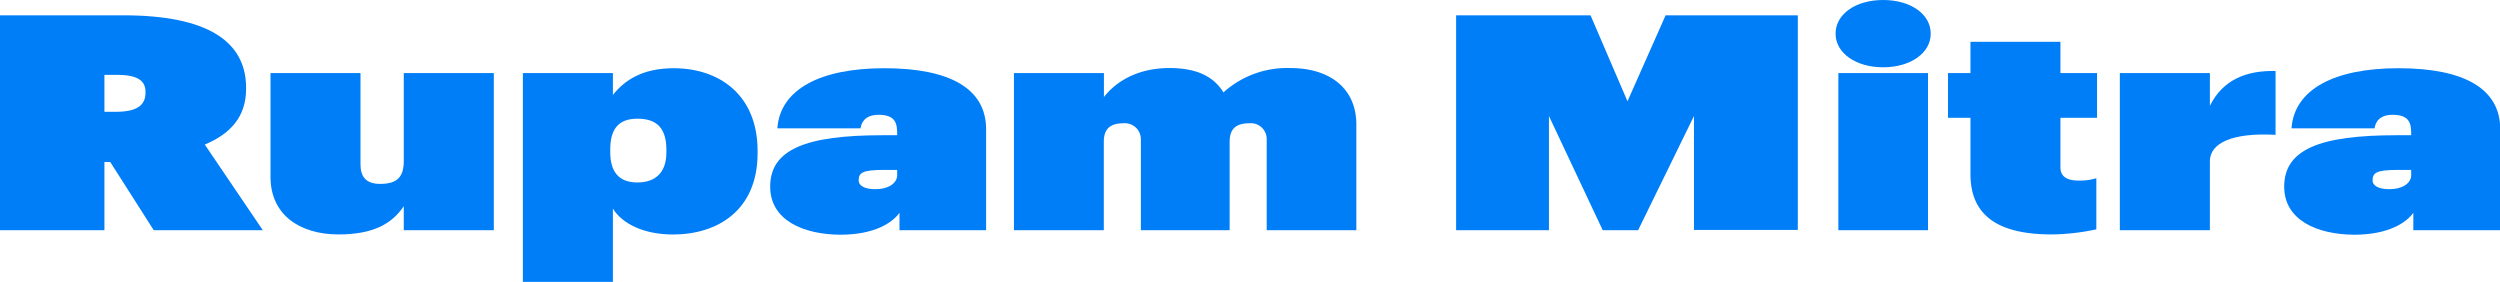
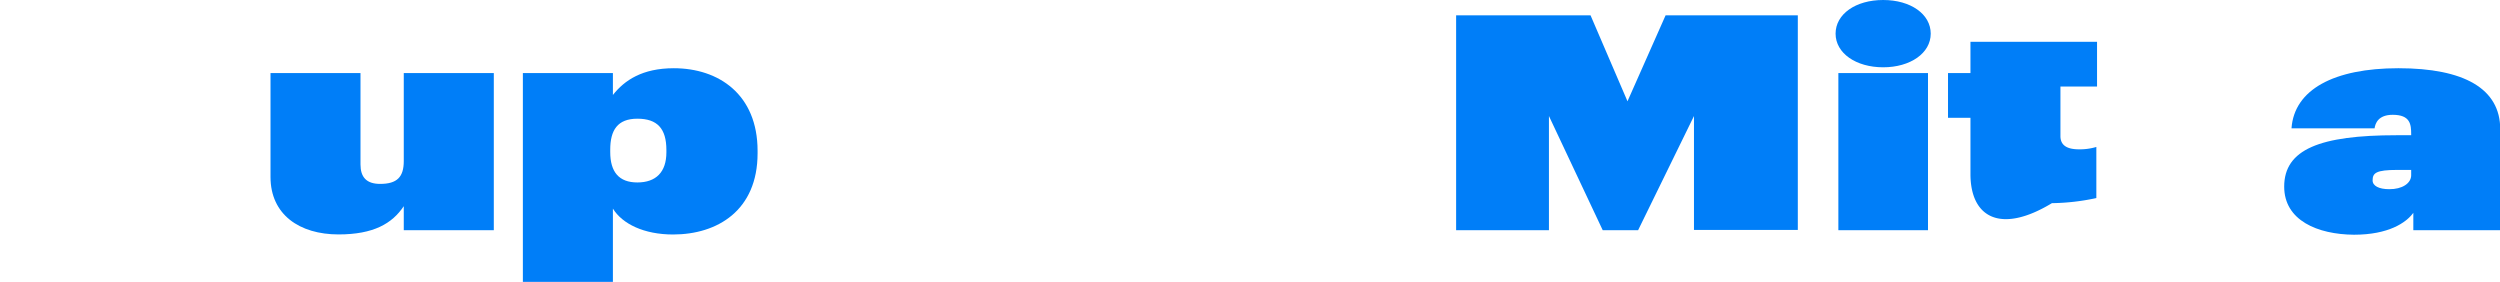
<svg xmlns="http://www.w3.org/2000/svg" viewBox="0 0 430.94 48.59">
  <defs>
    <style>.cls-1{fill:#007ef8;}</style>
  </defs>
  <title>Asset 2</title>
  <g id="Layer_2" data-name="Layer 2">
    <g id="Layer_1-2" data-name="Layer 1">
-       <path class="cls-1" d="M0,2.64H21.28c14.43,0,21.14,4.46,21.14,12.49v.2c0,4.87-2.78,7.77-7.12,9.59l10,14.76H26.5L19,27.92H18V39.68H0ZM20,19.27c3.52,0,5.08-1.09,5.08-3.26V15.8c0-2-1.56-2.9-4.94-2.9H18v6.37Z" />
      <path class="cls-1" d="M46.63,30.51V12.59H62.14V28.34c0,2.17,1,3.36,3.39,3.36,2.92,0,4.07-1.19,4.07-3.93V12.59H85.12V39.68H69.6V35.54c-2,3-5.22,4.87-11.25,4.87C51.64,40.41,46.63,37,46.63,30.51Z" />
      <path class="cls-1" d="M90.13,12.59h15.52v3.78c2-2.54,5.08-4.61,10.5-4.61,7.73,0,14.44,4.51,14.44,14.25v.41c0,9.84-6.91,14-14.57,14-5,0-8.74-1.82-10.37-4.46V48.59H90.13Zm24.74,13.67v-.41c0-3.68-1.56-5.39-5-5.39s-4.68,2-4.68,5.34v.41c0,3.42,1.49,5.24,4.68,5.24S114.87,29.68,114.87,26.26Z" />
-       <path class="cls-1" d="M132.76,32.17c0-6.42,6.17-8.86,19.38-8.86h2.51v-.15c0-1.71-.14-3.37-3.19-3.37-2.5,0-3,1.5-3.12,2.33H134c.47-6.68,7.32-10.36,18.43-10.36,11.32,0,17.55,3.52,17.55,10.52v17.4H155.05v-3c-1.22,1.7-4.26,3.78-10.23,3.78C138.52,40.41,132.76,38,132.76,32.17Zm21.89-2v-.88h-2.37c-3.66,0-4.27.52-4.27,1.81,0,.94,1.08,1.51,2.84,1.51C153.09,32.64,154.65,31.6,154.65,30.2Z" />
-       <path class="cls-1" d="M174.78,12.59h15.51v4.14c2-2.59,5.7-5,11.32-5,4.81,0,7.66,1.55,9.28,4.2a16.38,16.38,0,0,1,11.52-4.2c6.85,0,11.39,3.52,11.39,9.74V39.68H218.35V24a2.73,2.73,0,0,0-3-2.75c-2.58,0-3.39,1.24-3.39,3.21V39.68H196.66V24a2.76,2.76,0,0,0-3-2.75c-2.57,0-3.39,1.24-3.39,3.21V39.68H174.78Z" />
      <path class="cls-1" d="M251,2.64h23.17l6.37,14.82,6.57-14.82H309.9v37H292V20l-9.63,19.68h-6.1L267,20V39.68H251Z" />
      <path class="cls-1" d="M316.41,5.8c0-3.37,3.46-5.8,8.2-5.8s8.2,2.43,8.2,5.8-3.52,5.8-8.2,5.8S316.41,9.17,316.41,5.8Zm.48,6.79h15.45V39.68H316.89Z" />
-       <path class="cls-1" d="M339.66,30V20.31h-3.87V12.59h3.87V7.2h15.51v5.39h6.31v7.72h-6.31v8.54c0,1.61,1.16,2.28,3.19,2.28a9.88,9.88,0,0,0,3-.41v8.81a38.11,38.11,0,0,1-7.66.88C344.81,40.41,339.66,37.45,339.66,30Z" />
-       <path class="cls-1" d="M365.41,12.59h15.52v5.65c2.24-4.51,6.3-6.12,11.32-6v11c-7.53-.41-11.32,1.45-11.32,4.56V39.68H365.41Z" />
+       <path class="cls-1" d="M339.66,30V20.31h-3.87V12.59h3.87V7.2h15.51h6.31v7.72h-6.31v8.54c0,1.61,1.16,2.28,3.19,2.28a9.88,9.88,0,0,0,3-.41v8.81a38.11,38.11,0,0,1-7.66.88C344.81,40.41,339.66,37.45,339.66,30Z" />
      <path class="cls-1" d="M393.74,32.17c0-6.42,6.16-8.86,19.38-8.86h2.51v-.15c0-1.71-.14-3.37-3.19-3.37-2.51,0-3,1.5-3.12,2.33H395c.47-6.68,7.32-10.36,18.43-10.36,11.32,0,17.55,3.52,17.55,10.52v17.4H416v-3c-1.22,1.7-4.27,3.78-10.23,3.78C399.5,40.41,393.74,38,393.74,32.17Zm21.89-2v-.88h-2.38c-3.66,0-4.27.52-4.27,1.81,0,.94,1.09,1.51,2.85,1.51C414.07,32.64,415.63,31.6,415.63,30.2Z" />
    </g>
  </g>
</svg>